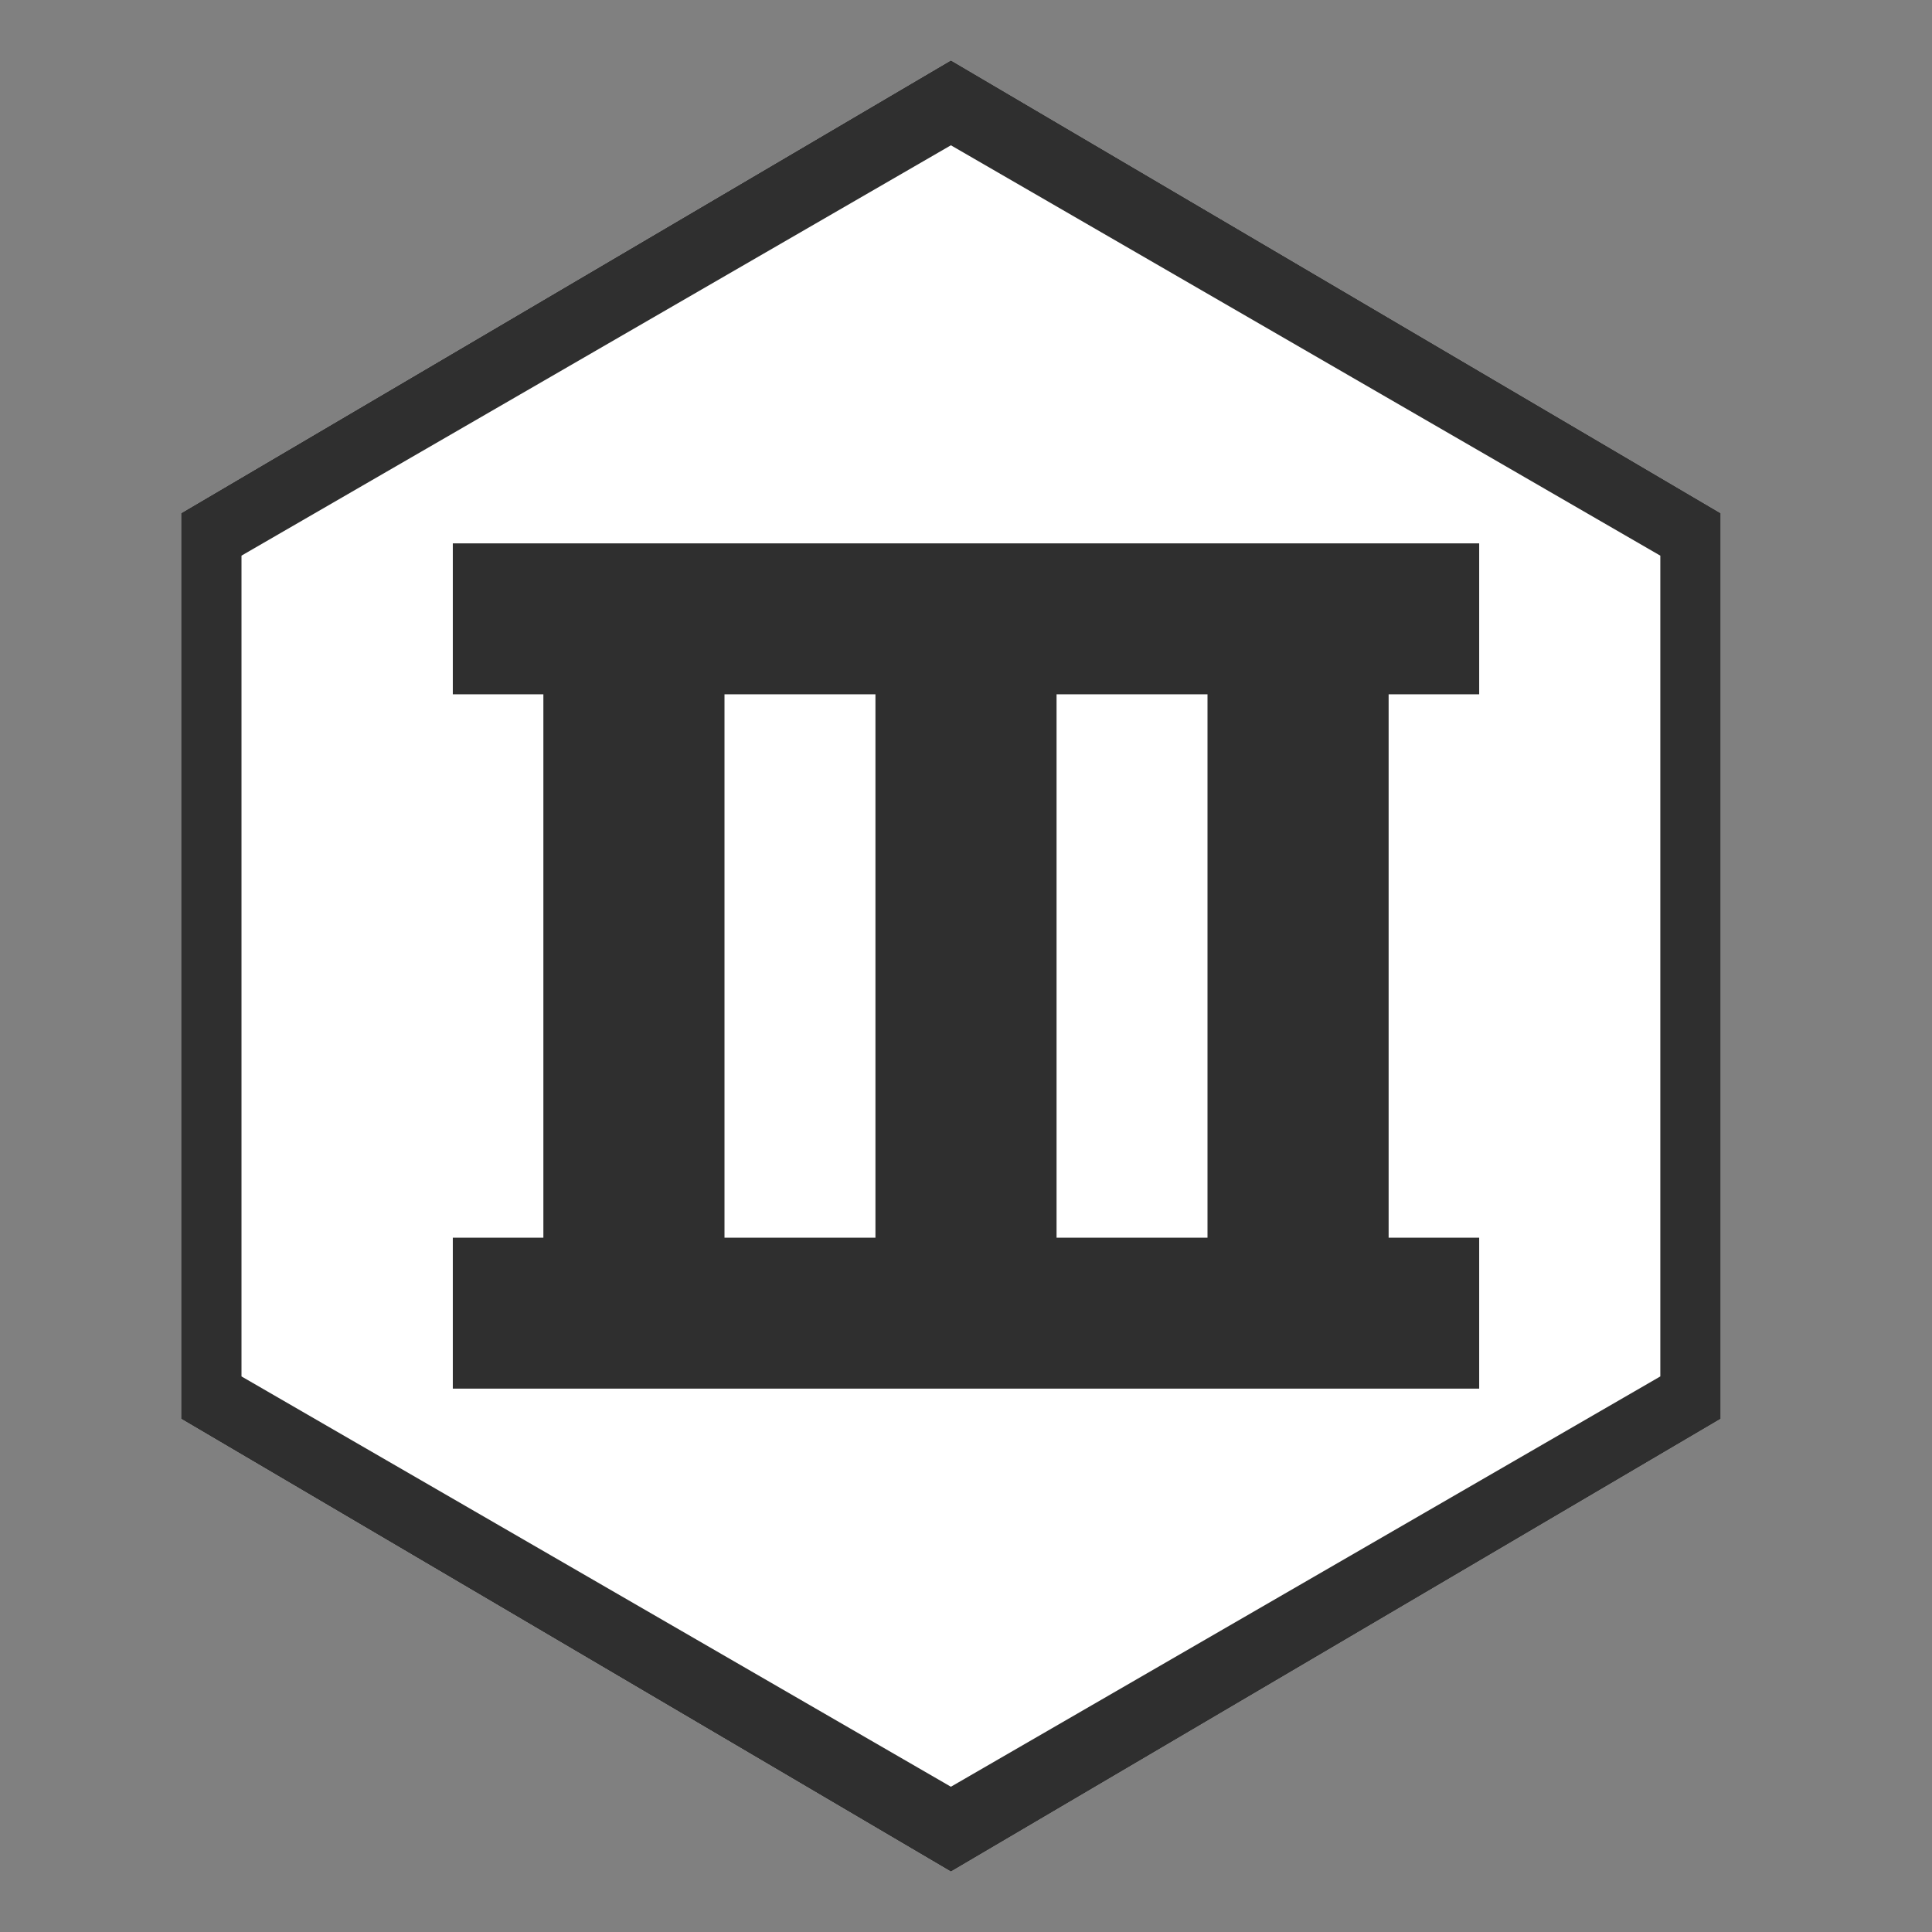
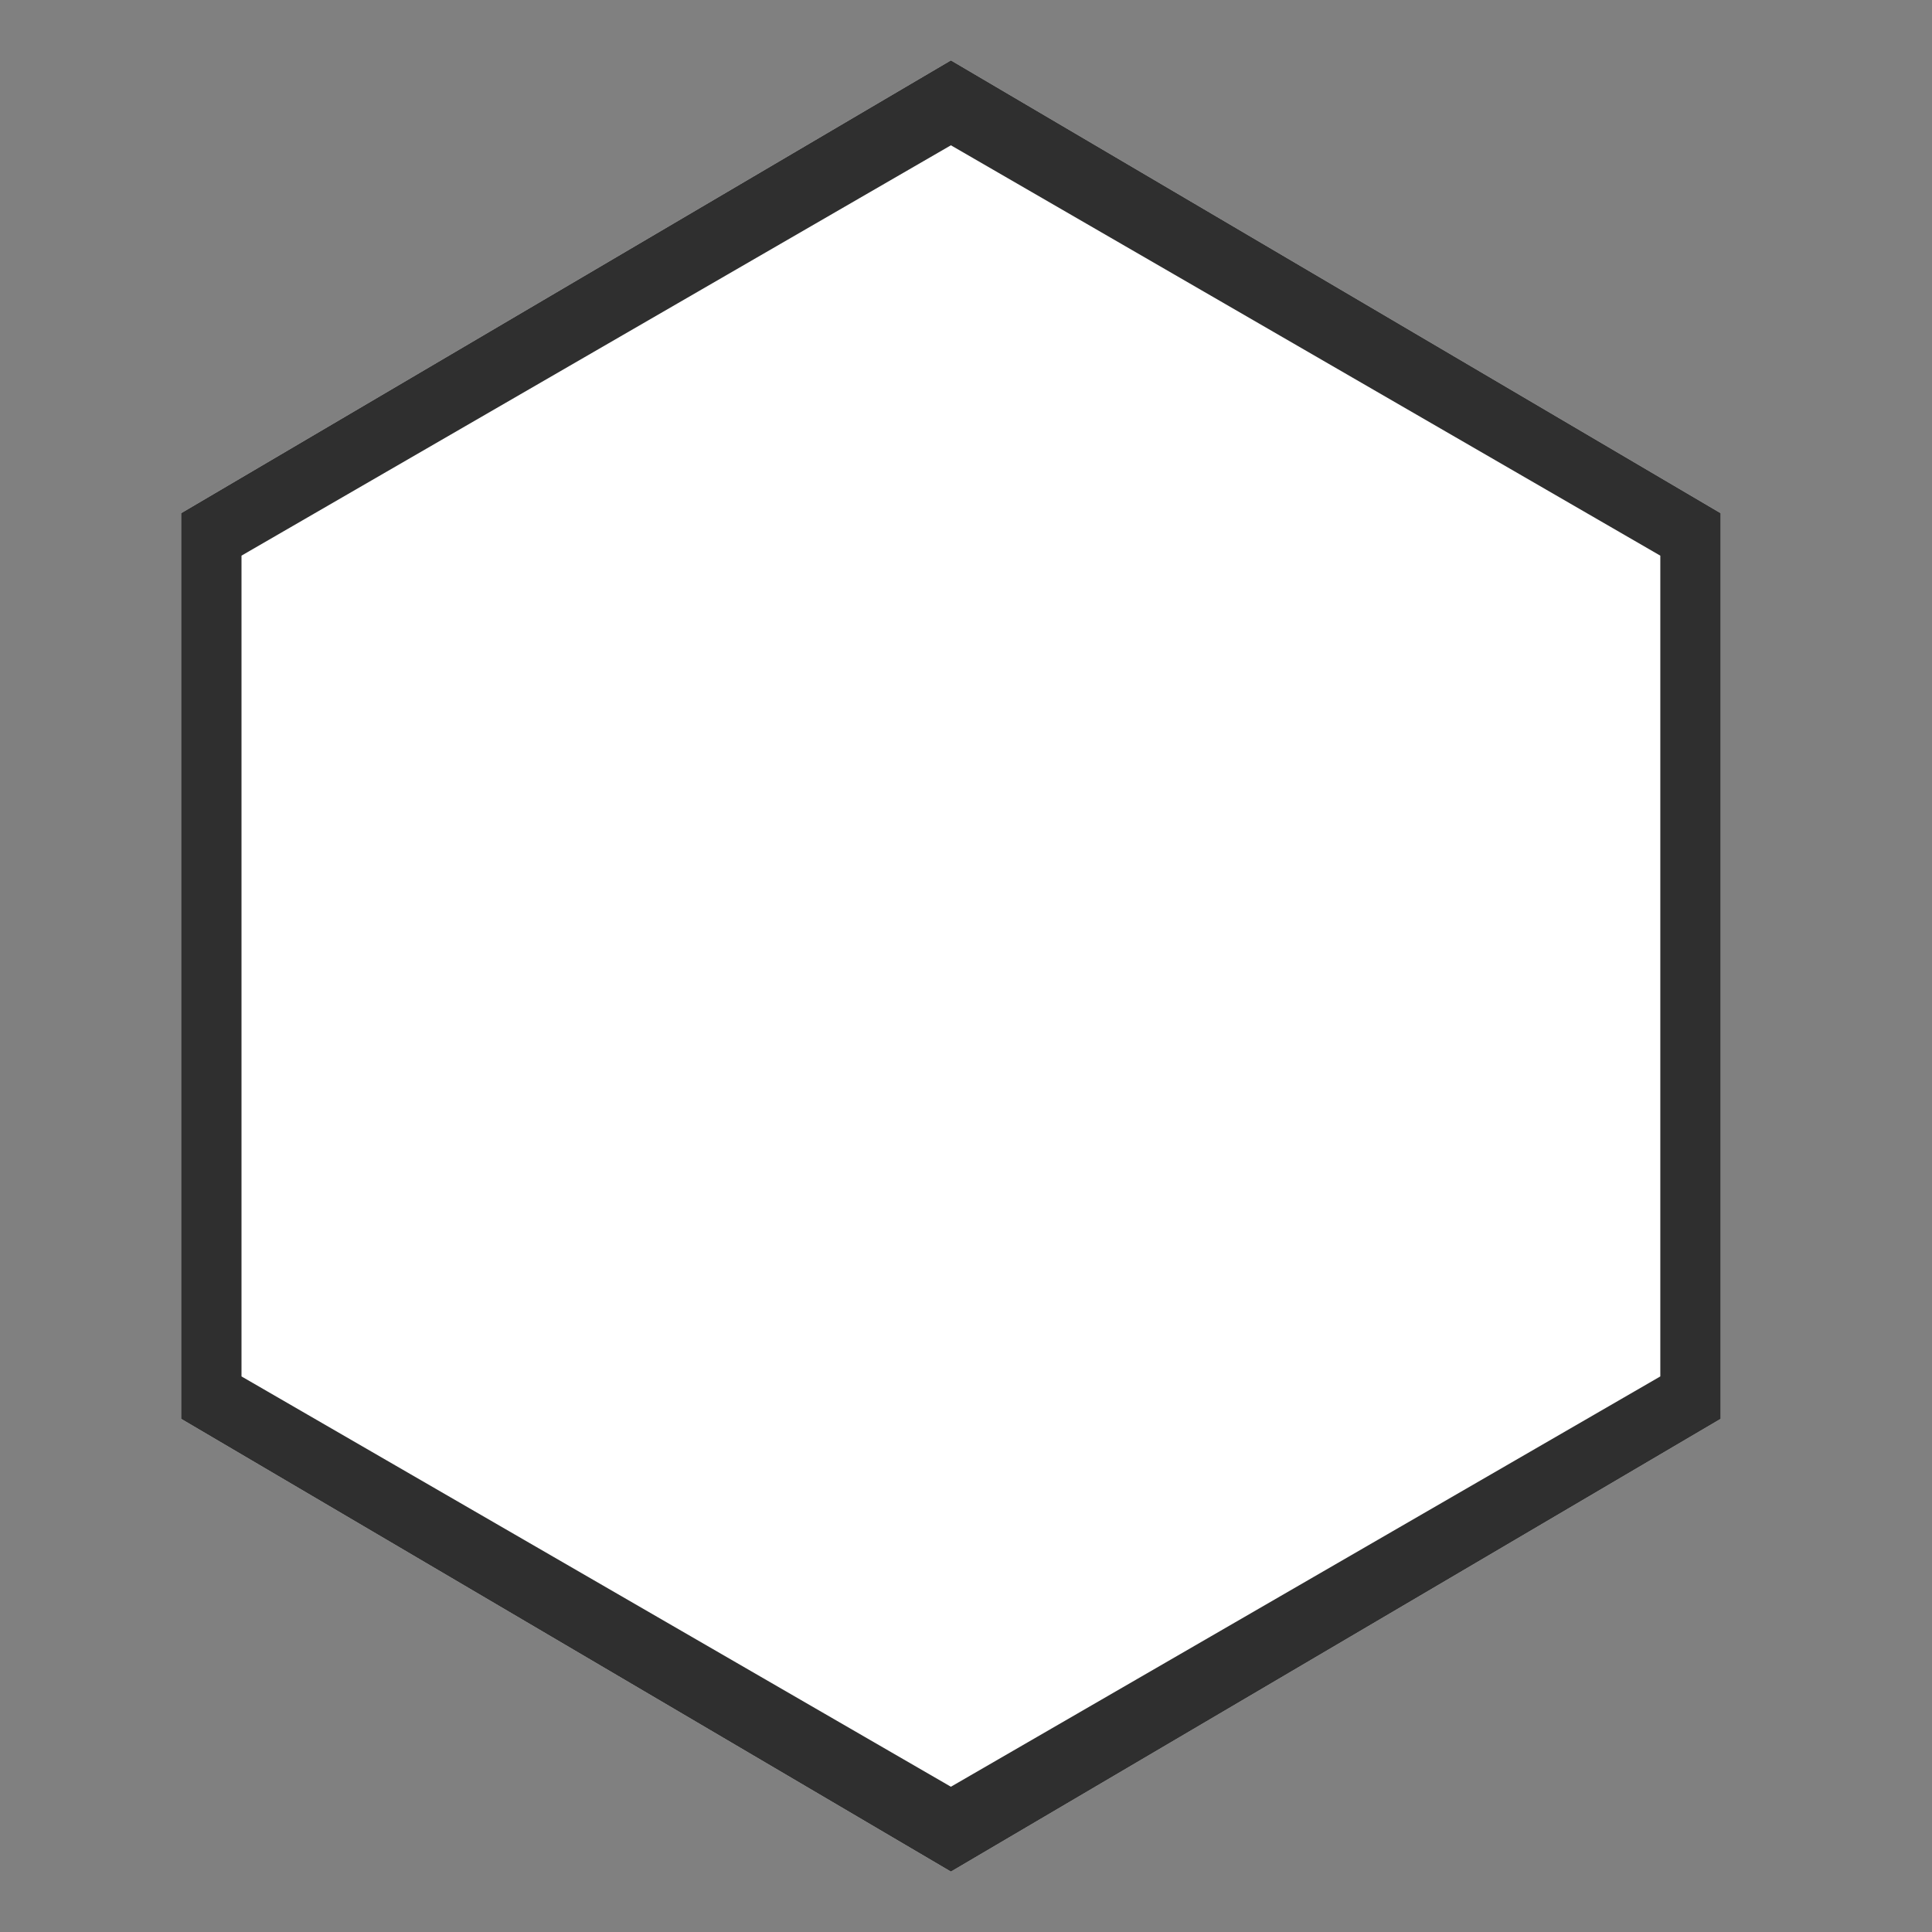
<svg xmlns="http://www.w3.org/2000/svg" version="1.1" id="レイヤー_1" x="0px" y="0px" width="64px" height="64px" viewBox="0 0 64 64" style="enable-background:new 0 0 64 64;" xml:space="preserve">
  <rect x="0" y="0" width="64" height="64" fill="#808080" stroke="none" />
  <g>
-     <path style="fill:#FFFFFF;" d="M31.5,2L6,17v30.001L31.5,62L57,47.001v-30L31.5,2z" />
+     <path style="fill:#FFFFFF;" d="M31.5,2L6,17v30.001L31.5,62L57,47.001v-30z" />
    <path style="fill:#2F2F2F;" d="M31.5,2L6,17v30.001L31.5,62L57,47.001v-30L31.5,2z M55,45.596L31.5,59.188L8,45.596V18.406   L31.5,4.813L55,18.407V45.596z" />
-     <path style="fill:#2F2F2F;" d="M49,23v-5H15v5h3v18h-3v5h34v-5h-3V23H49z M29,41h-5V23h5V41z M40,41h-5V23h5V41z" />
  </g>
</svg>